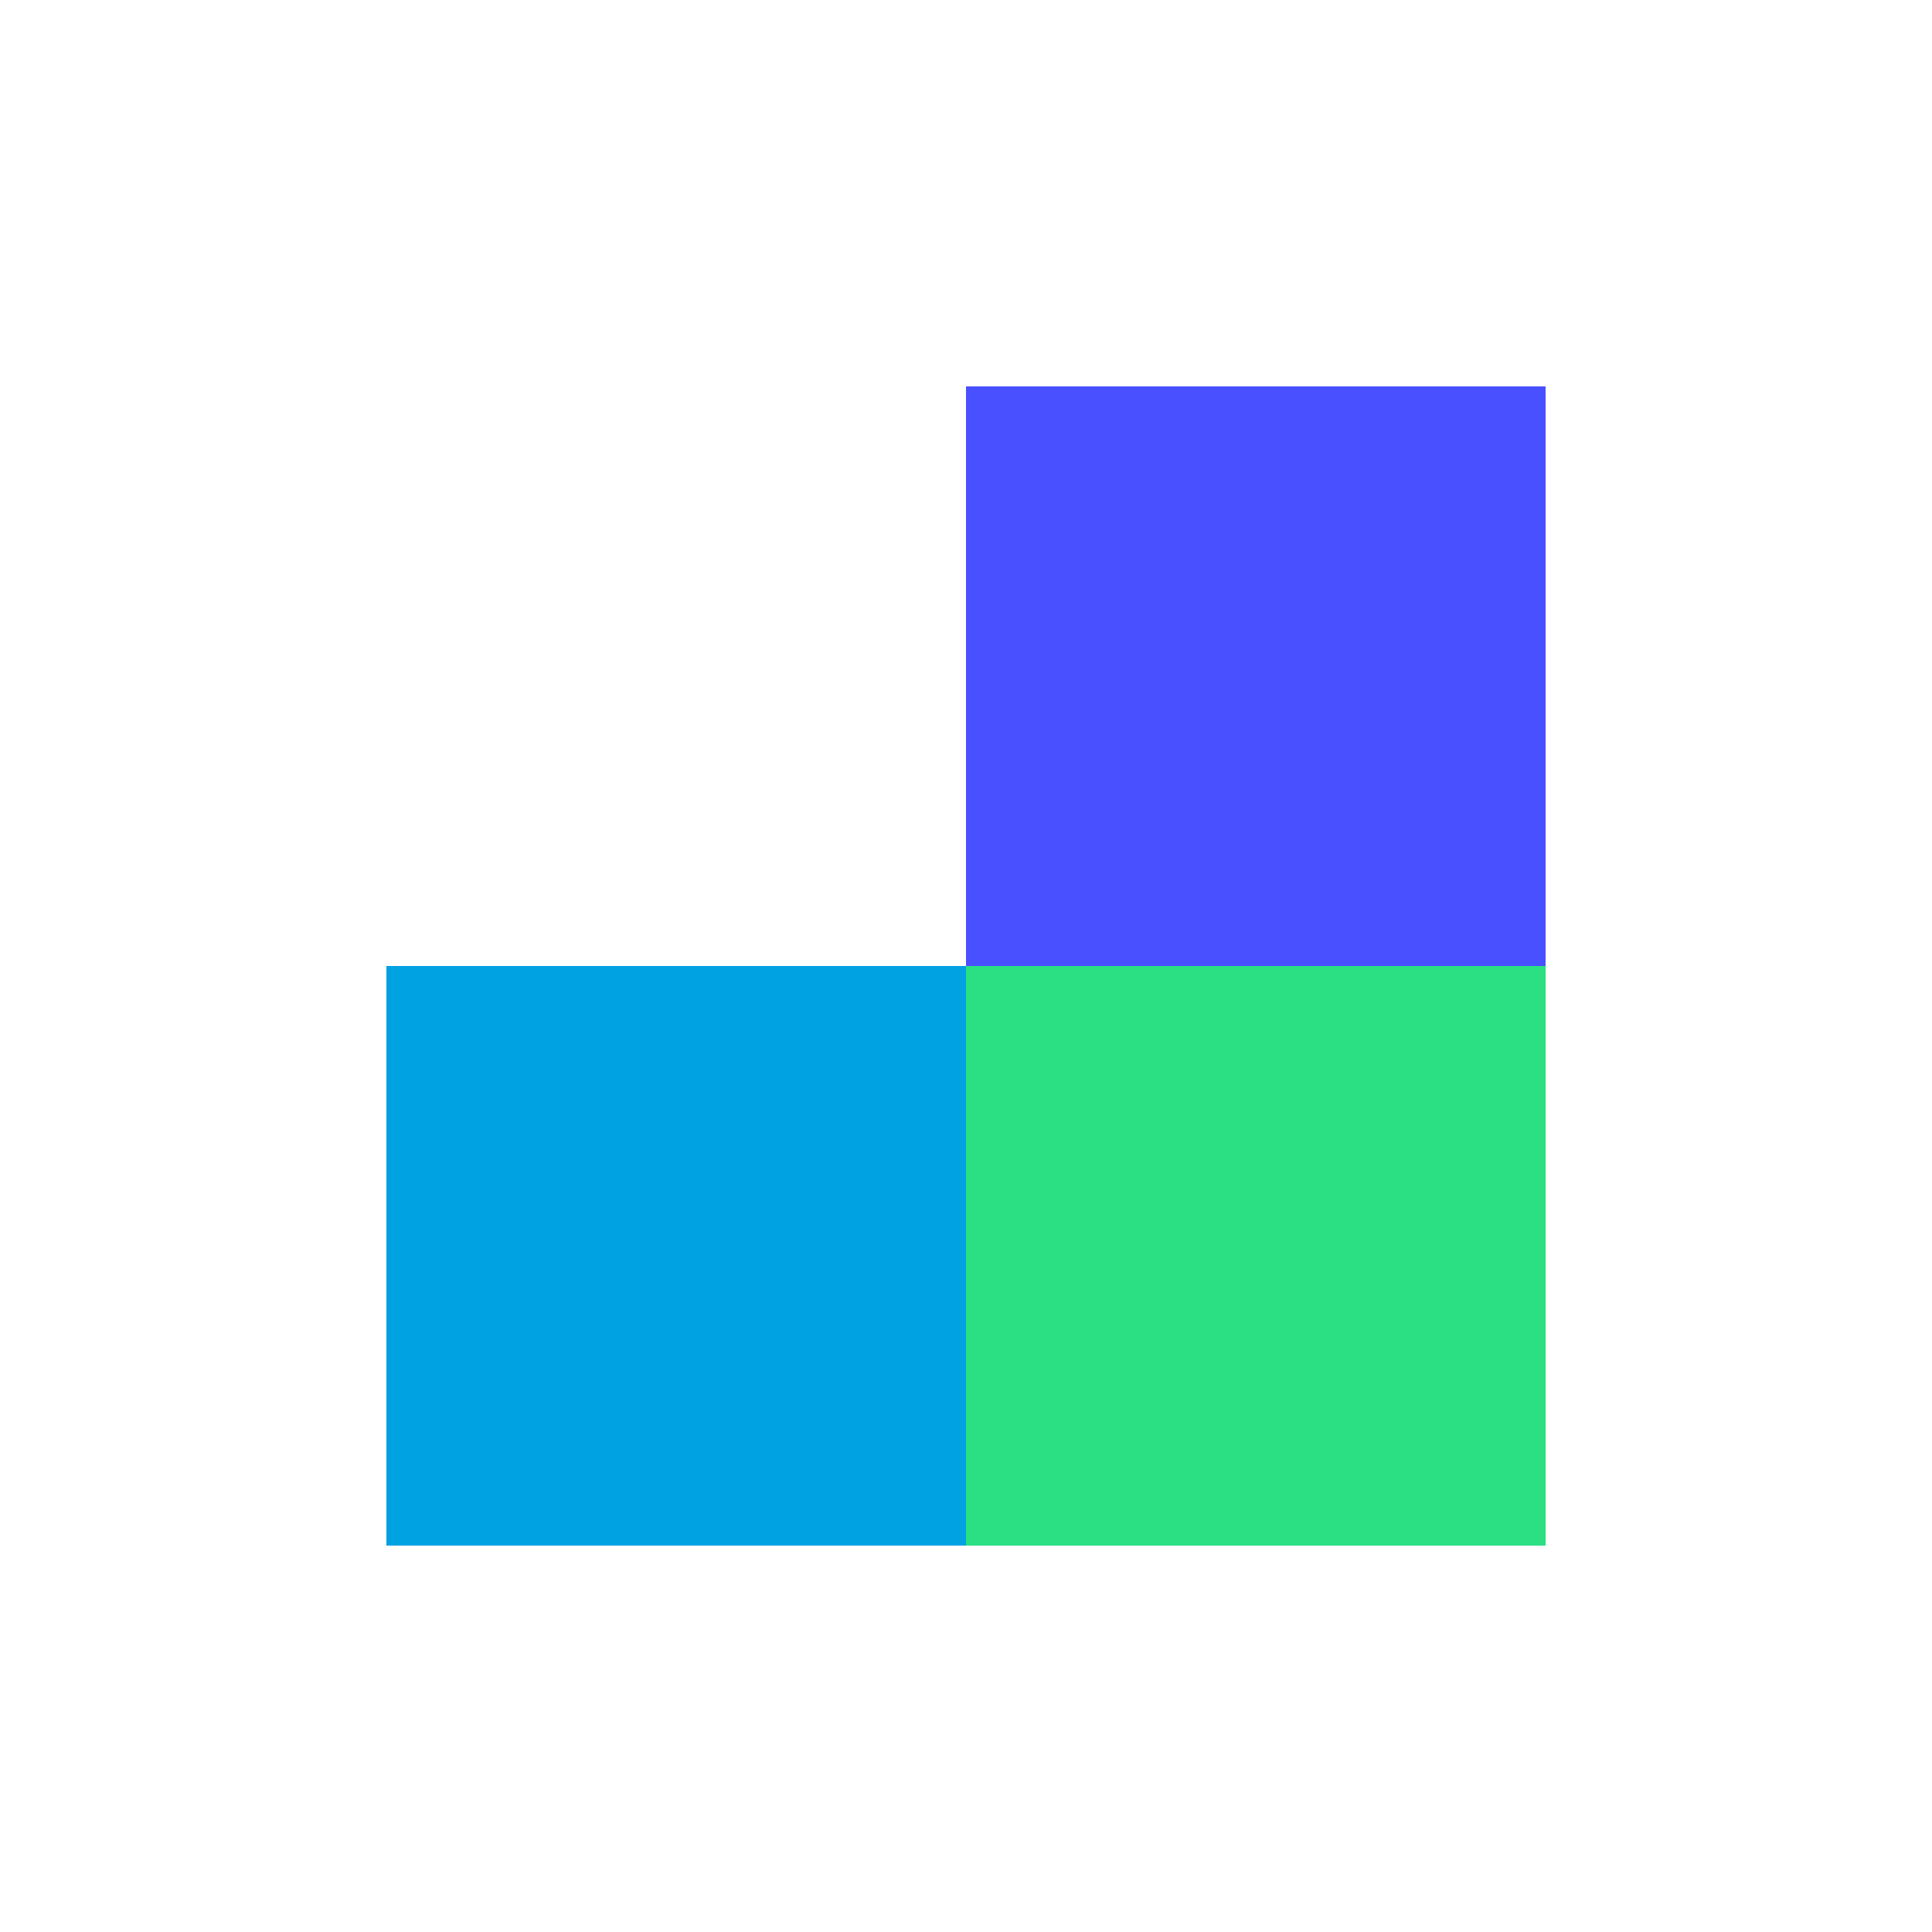
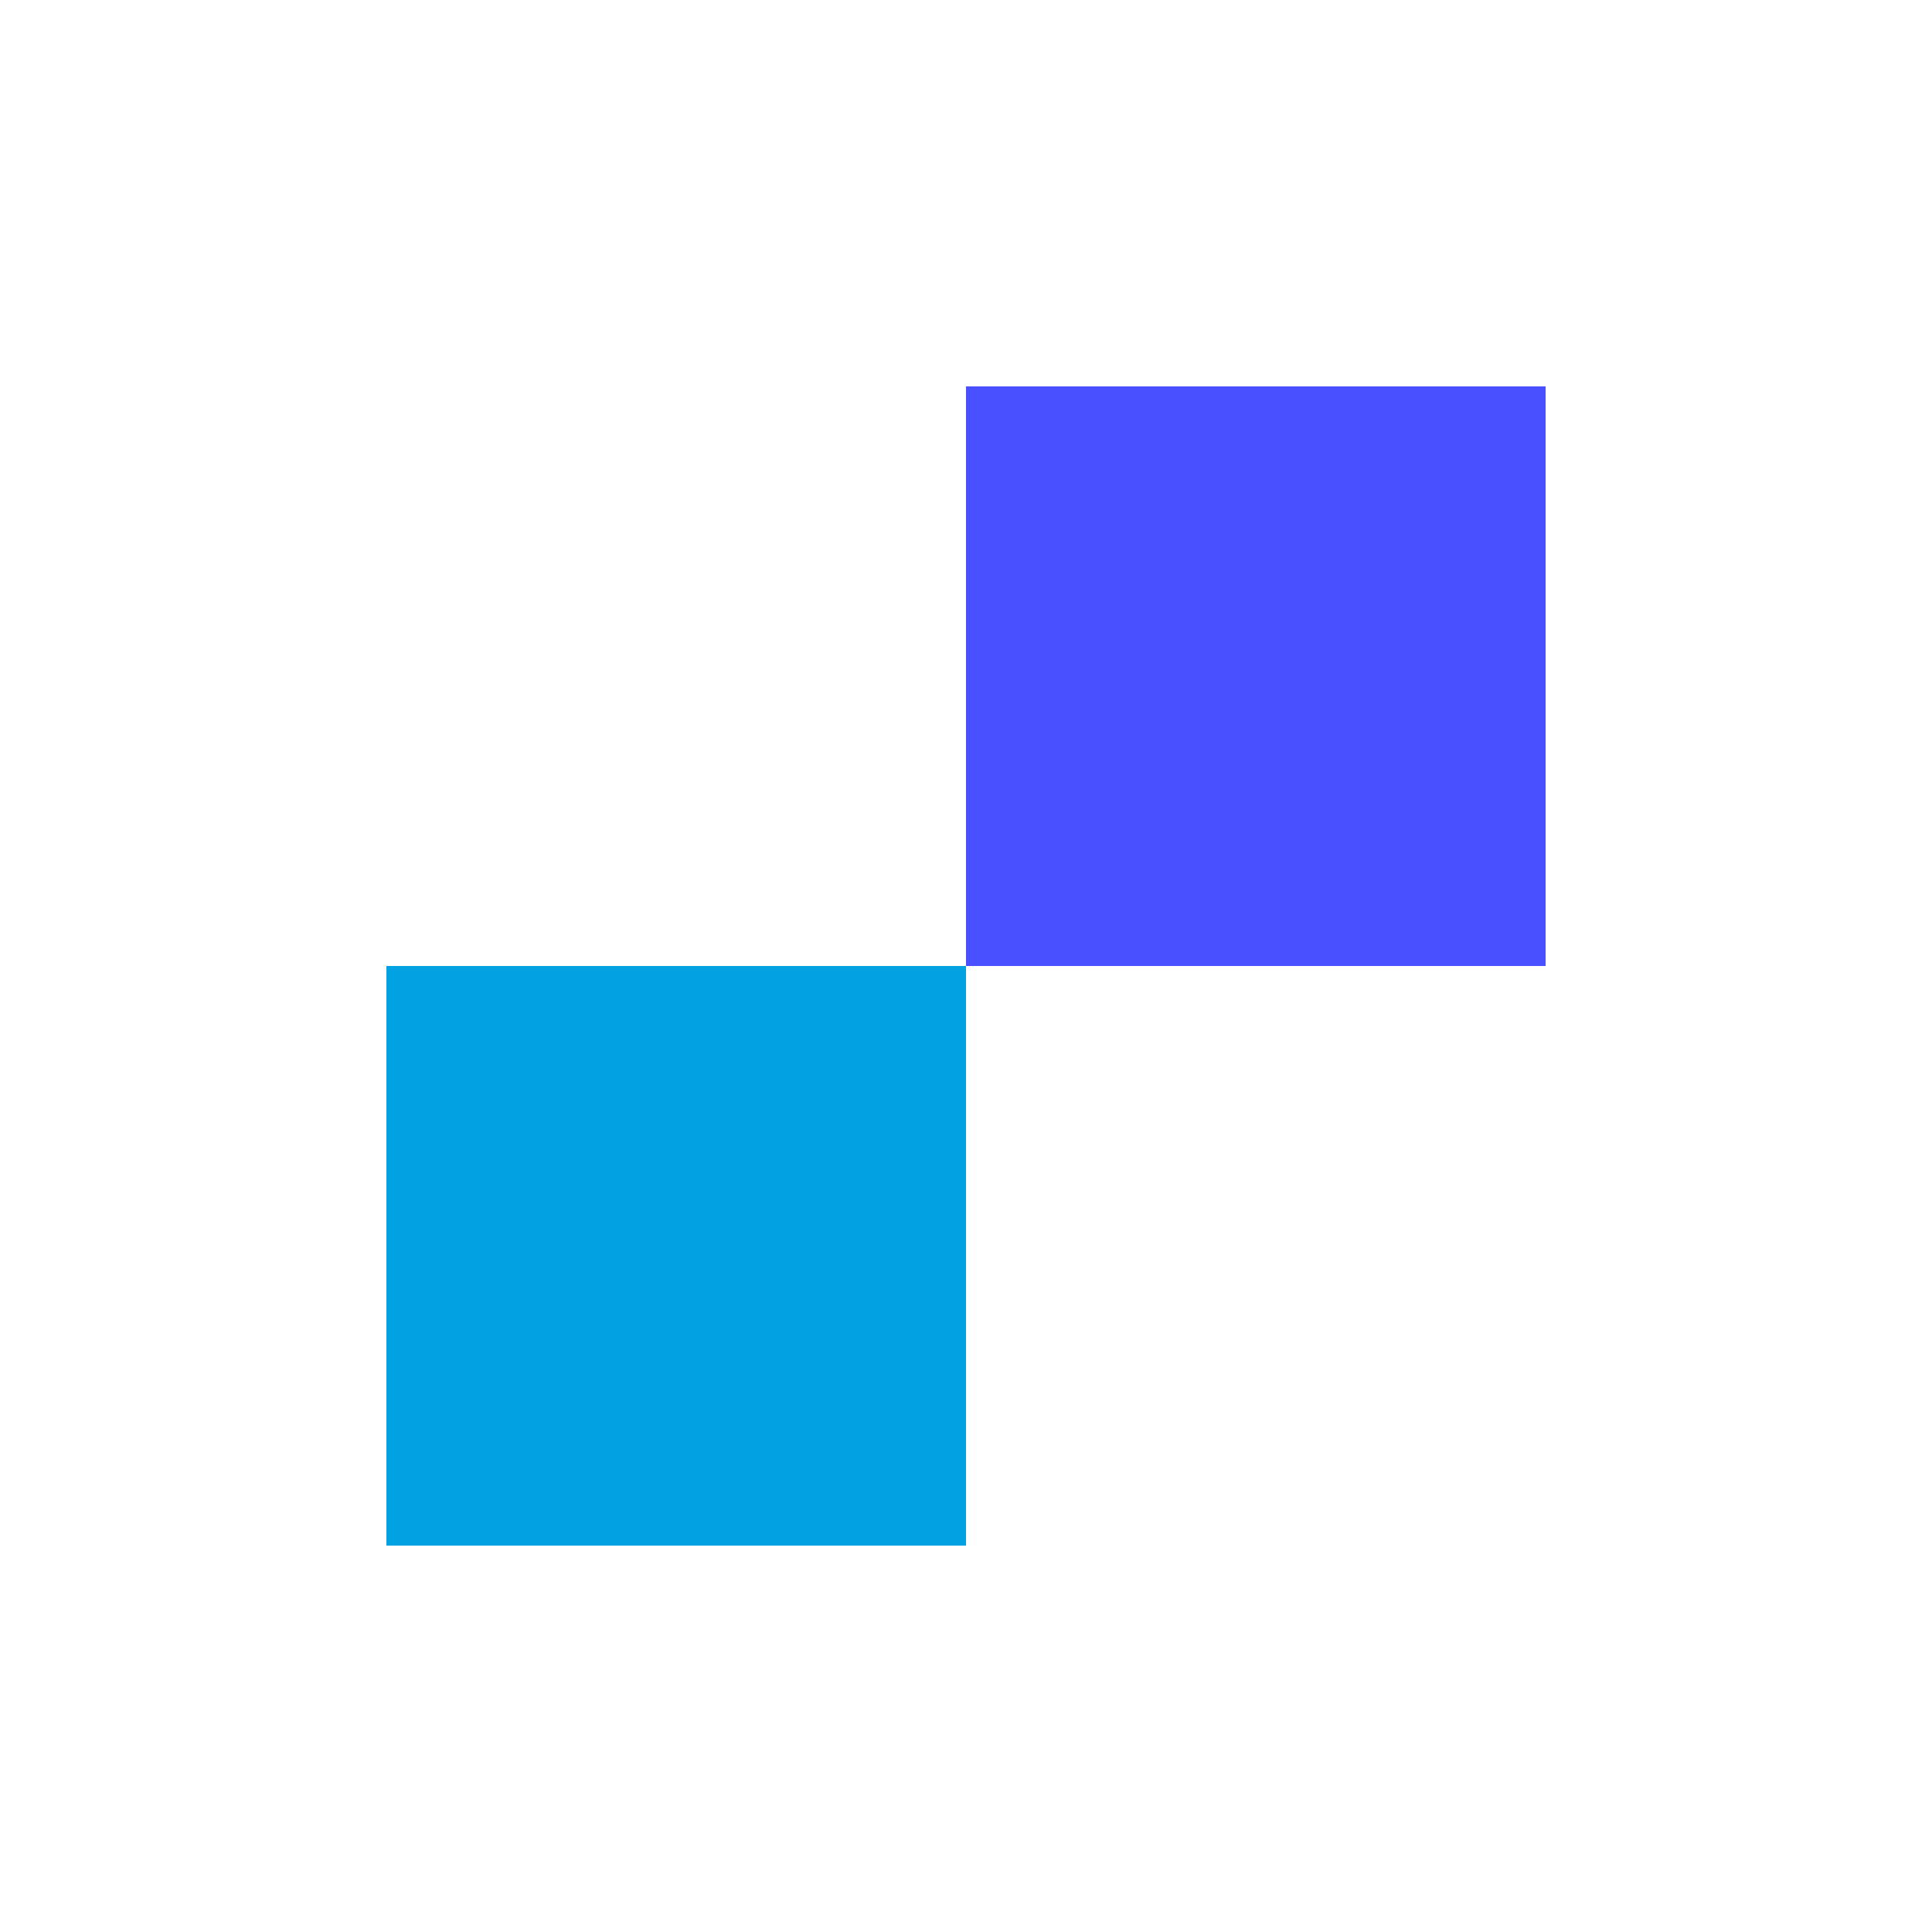
<svg xmlns="http://www.w3.org/2000/svg" id="Calque_1" data-name="Calque 1" viewBox="0 0 100 100">
  <defs>
    <style>
      .cls-1 {
        fill: #2be083;
      }

      .cls-2 {
        fill: #4950ff;
      }

      .cls-3 {
        fill: #00a2e1;
      }
    </style>
  </defs>
  <rect class="cls-2" x="50" y="20" width="30" height="30" />
-   <rect class="cls-1" x="50" y="50" width="30" height="30" />
  <rect class="cls-3" x="20" y="50" width="30" height="30" />
</svg>